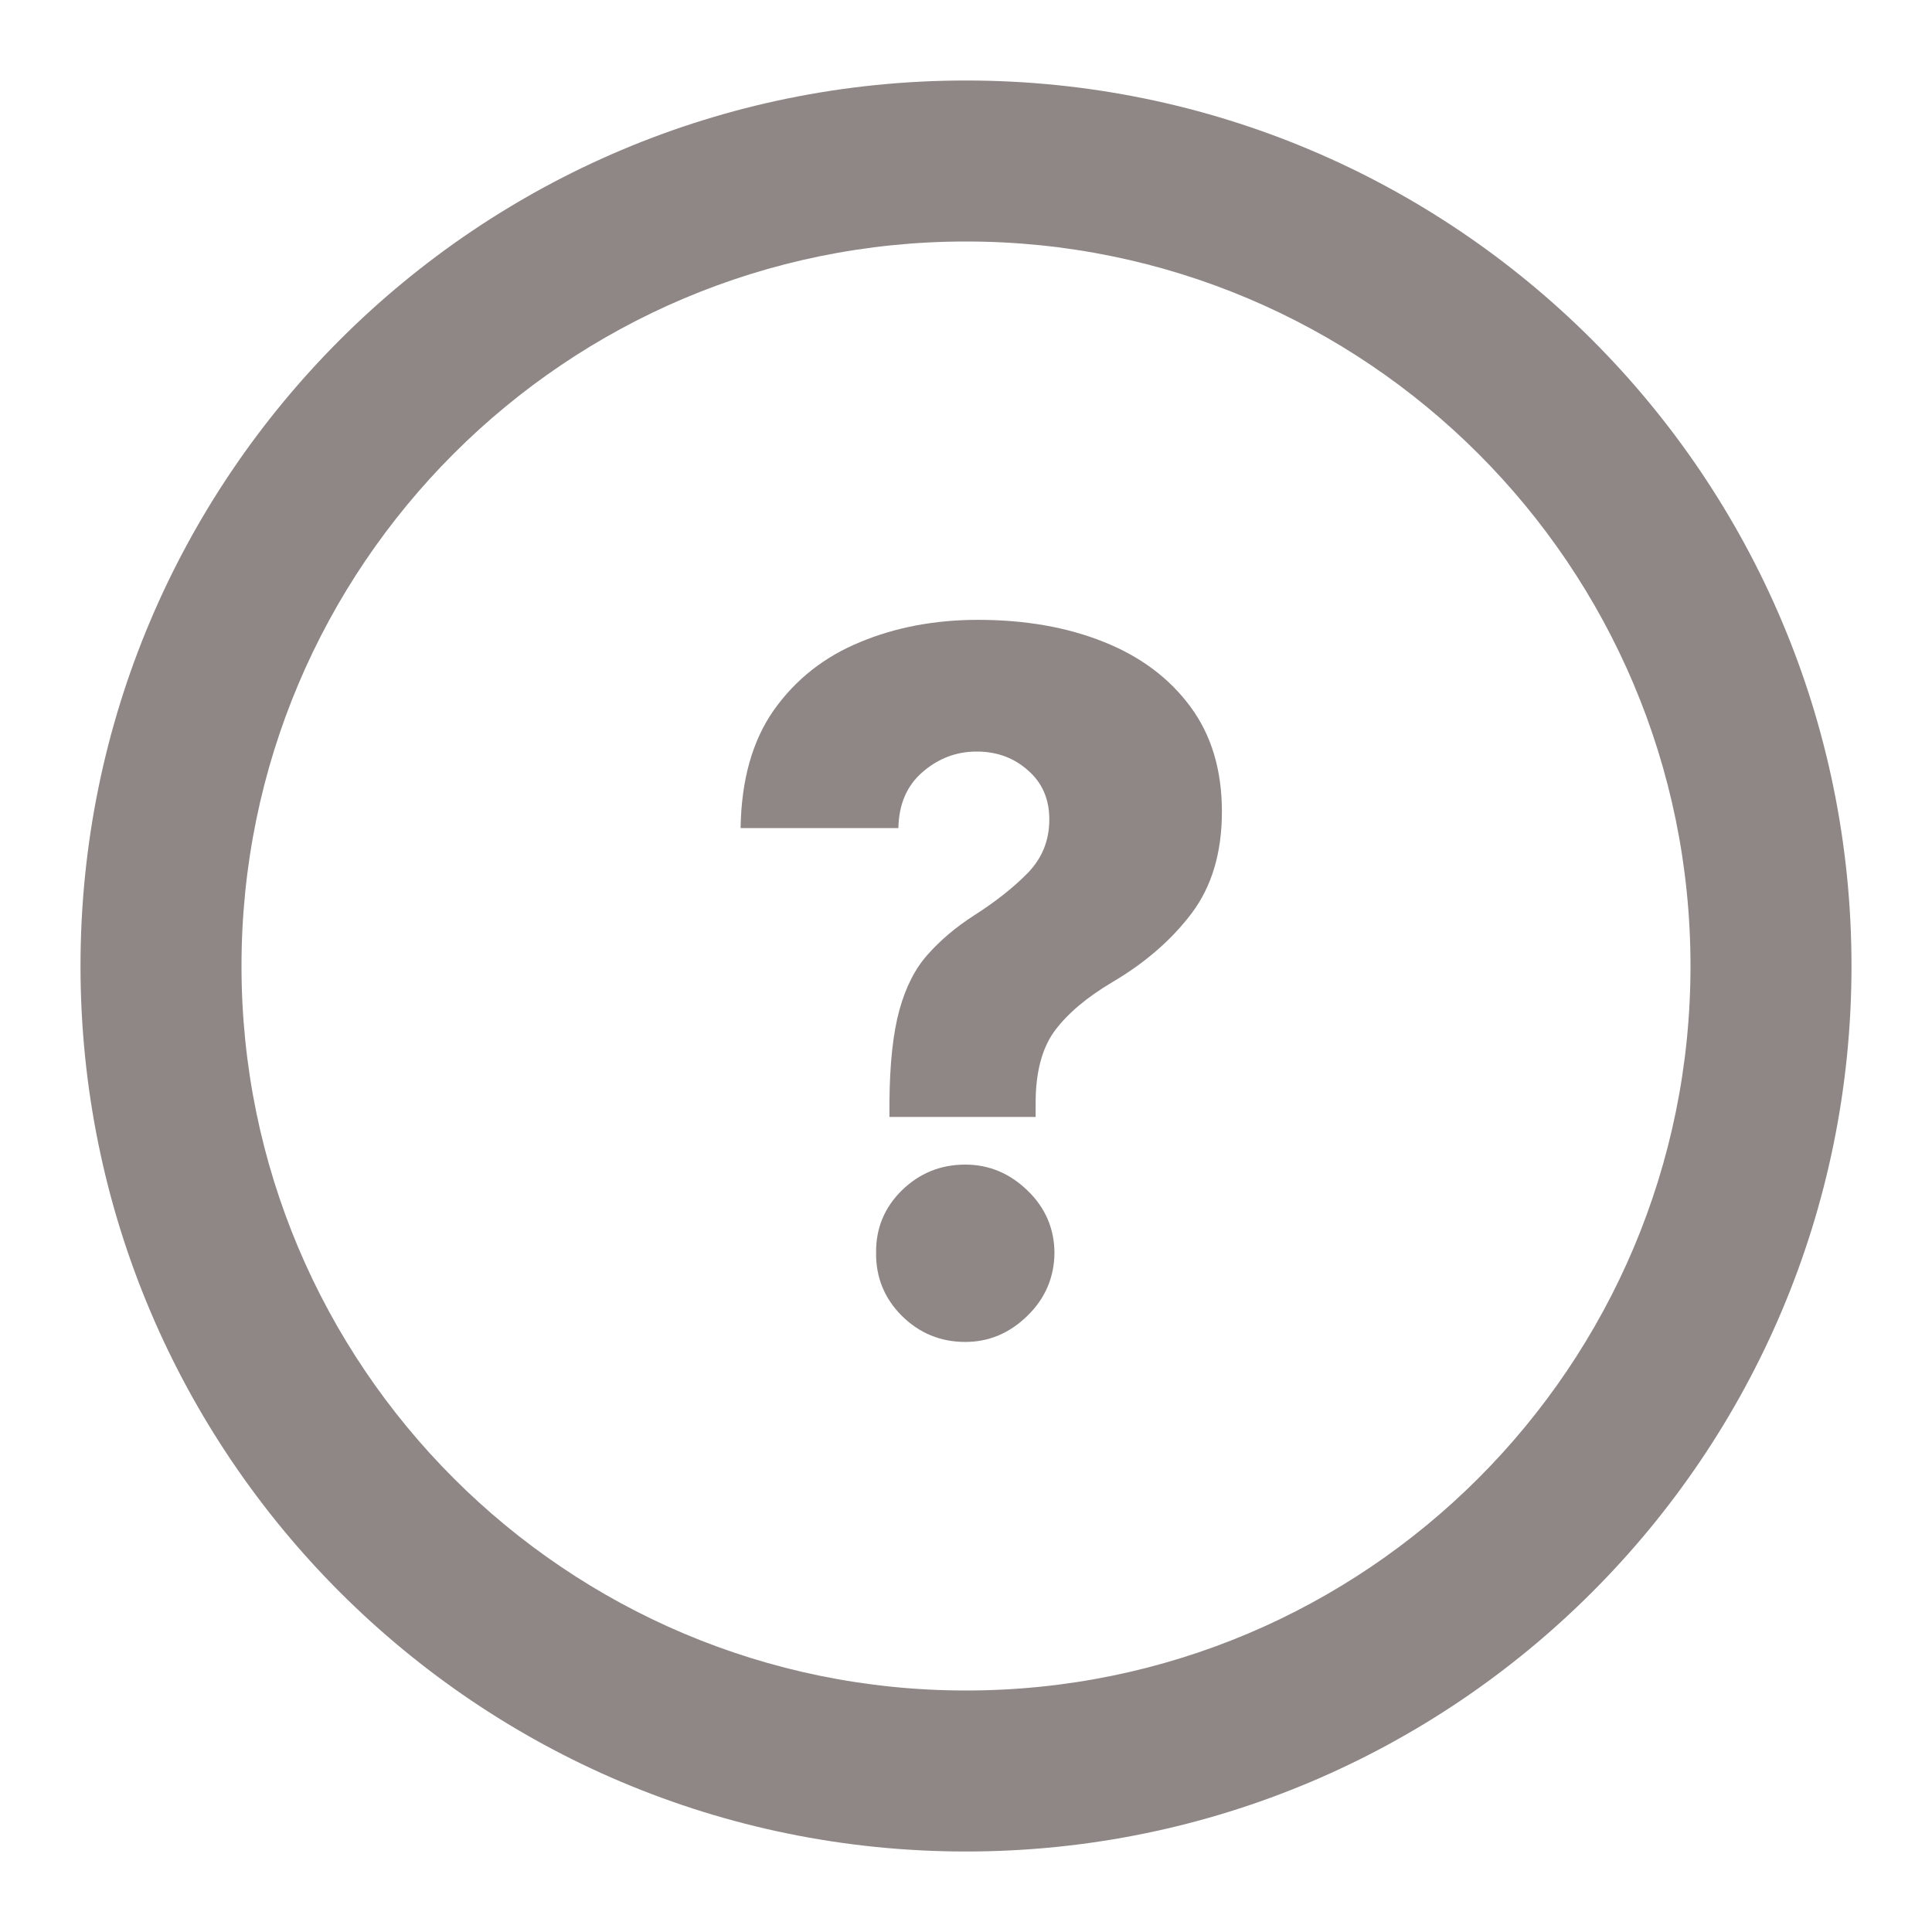
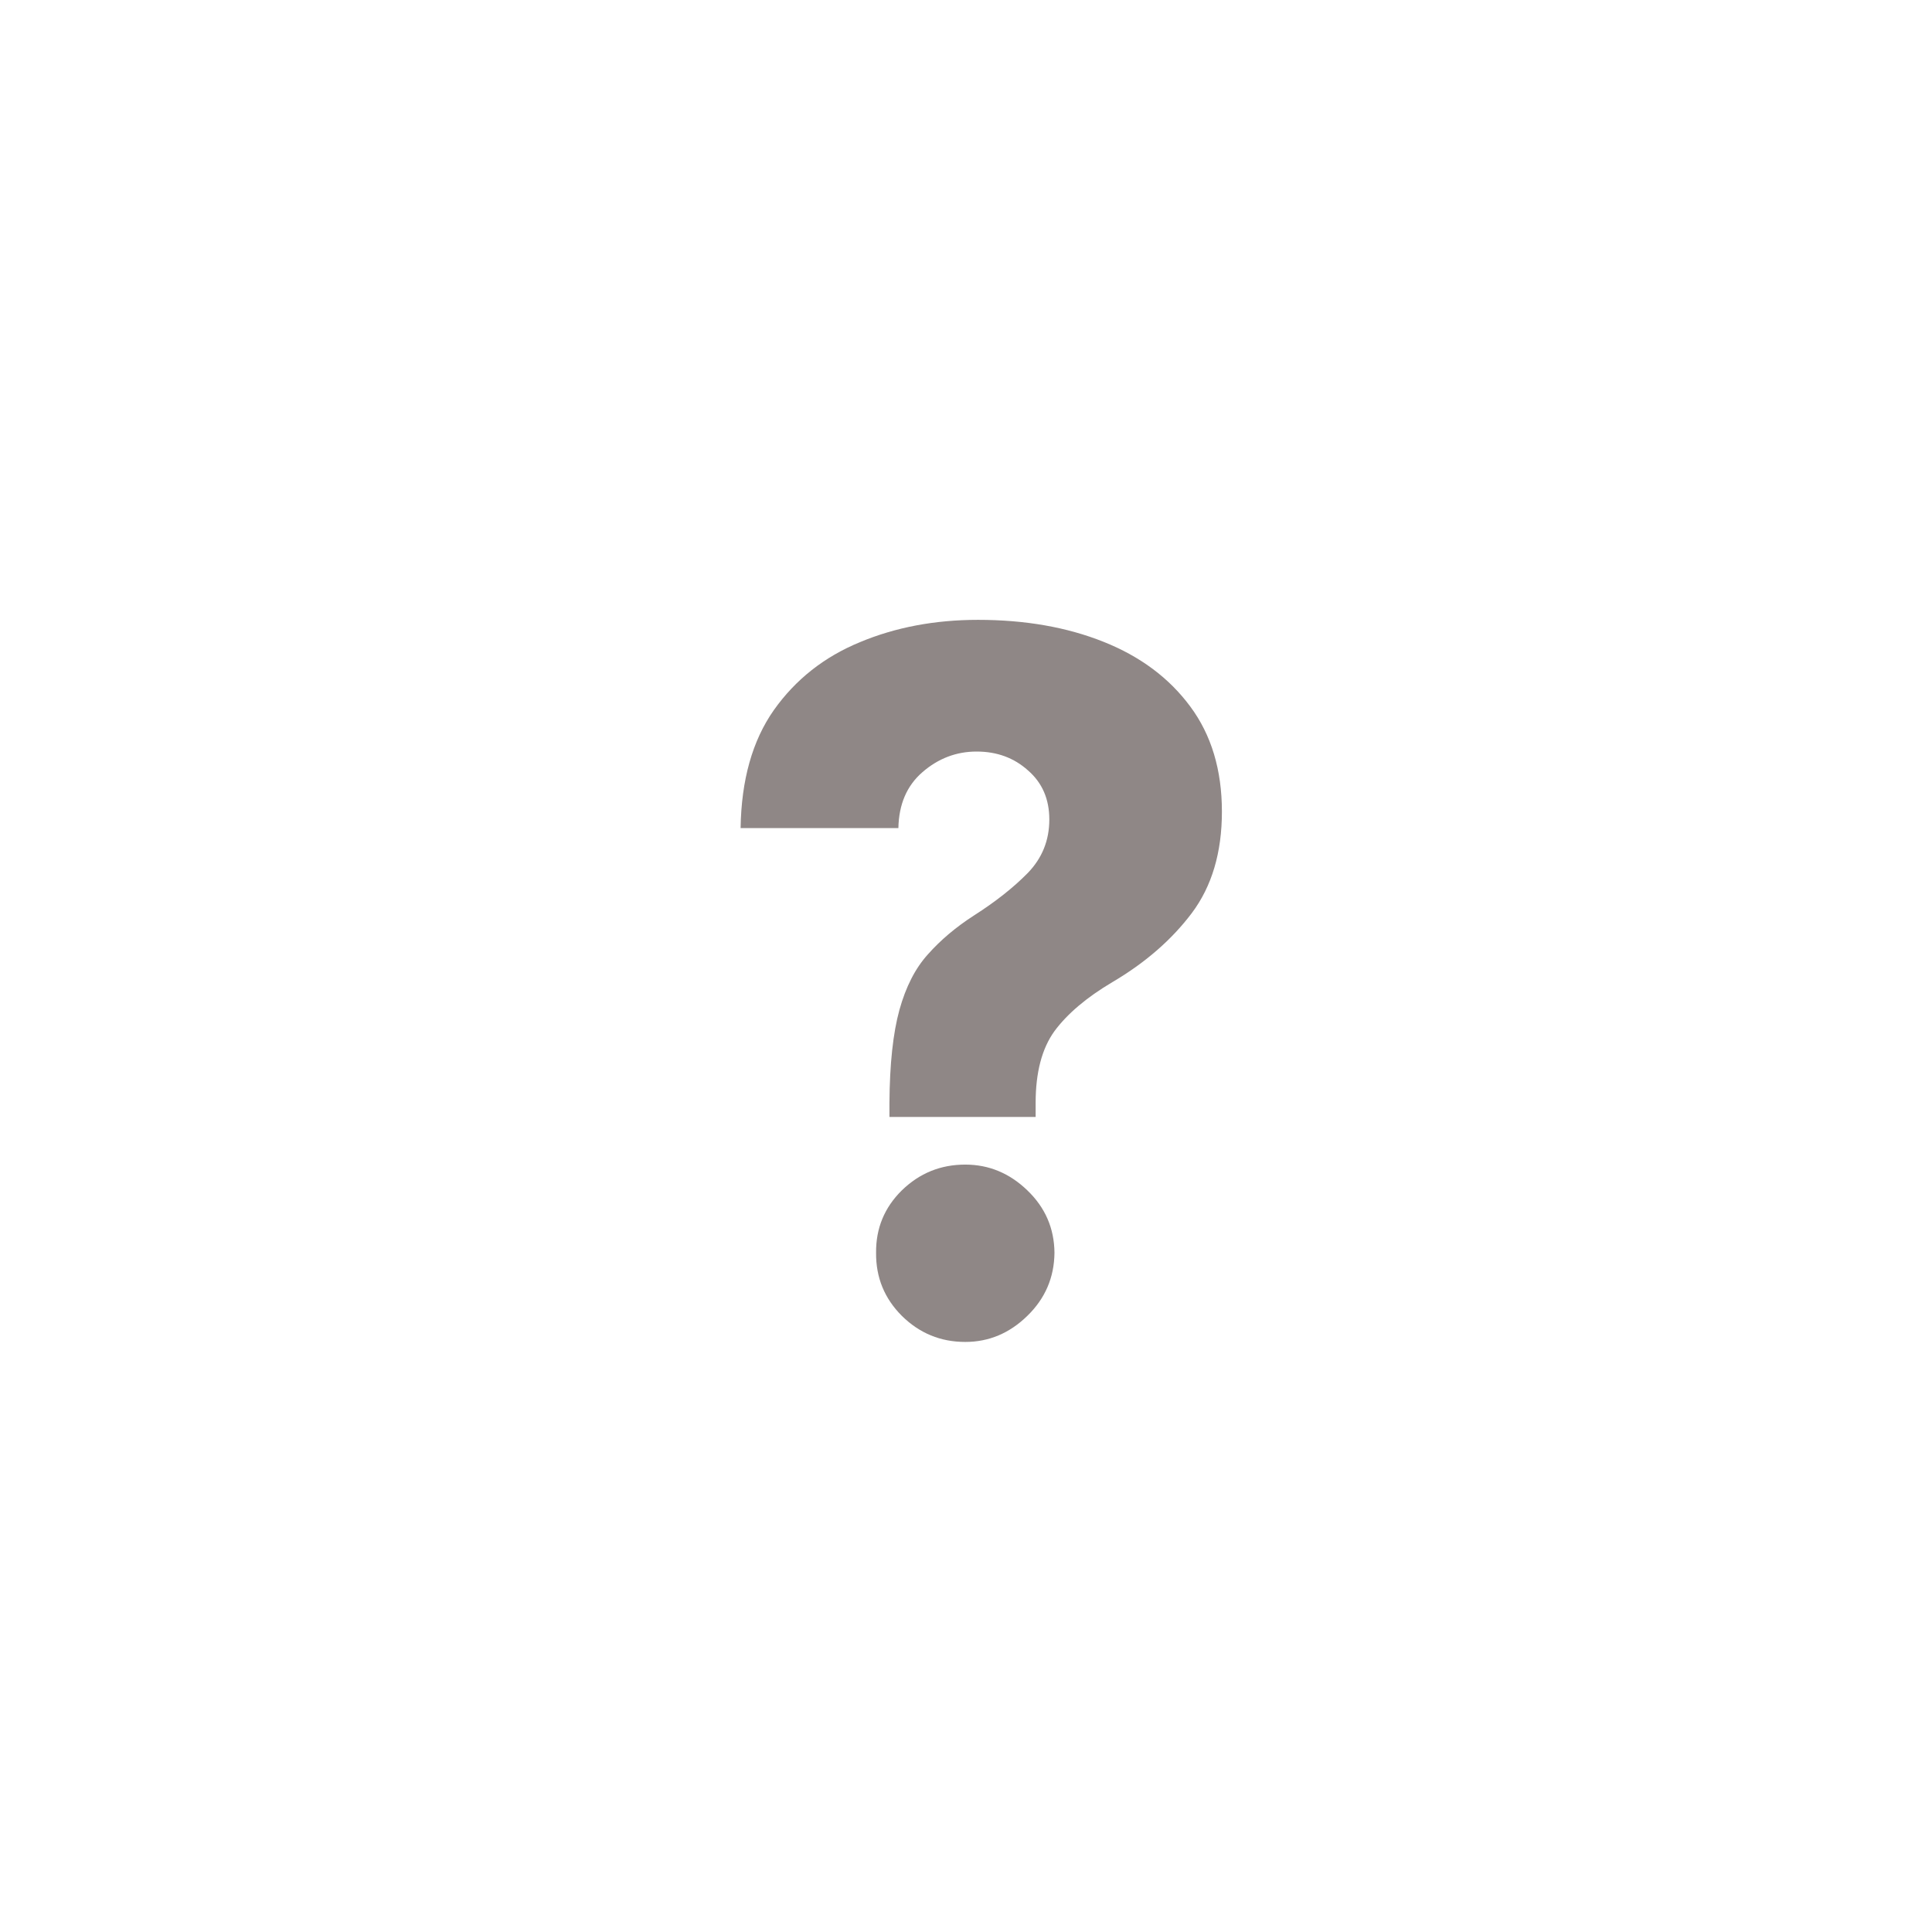
<svg xmlns="http://www.w3.org/2000/svg" width="24" height="24" viewBox="0 0 24 24" fill="none">
  <path d="M11.049 13.7V13.875H12.865V13.7C12.865 13.322 12.943 13.025 13.099 12.809C13.258 12.594 13.498 12.39 13.819 12.2C14.228 11.959 14.556 11.673 14.804 11.344C15.054 11.011 15.179 10.591 15.179 10.082C15.179 9.565 15.048 9.13 14.787 8.778C14.525 8.423 14.166 8.155 13.709 7.973C13.254 7.791 12.734 7.7 12.149 7.7C11.615 7.7 11.126 7.792 10.683 7.977C10.24 8.159 9.883 8.44 9.613 8.821C9.346 9.201 9.209 9.69 9.2 10.287H11.16C11.166 9.991 11.265 9.76 11.459 9.592C11.655 9.422 11.879 9.336 12.132 9.336C12.385 9.336 12.598 9.415 12.771 9.571C12.947 9.724 13.035 9.927 13.035 10.18C13.035 10.439 12.946 10.66 12.767 10.845C12.588 11.027 12.365 11.203 12.098 11.373C11.873 11.518 11.683 11.679 11.527 11.855C11.37 12.028 11.253 12.258 11.173 12.545C11.094 12.832 11.052 13.217 11.049 13.7Z" fill="#8F8786" />
  <path d="M11.203 16.346C11.422 16.562 11.684 16.67 11.991 16.67C12.284 16.67 12.541 16.562 12.762 16.346C12.984 16.13 13.096 15.869 13.099 15.562C13.096 15.258 12.984 15 12.762 14.787C12.541 14.574 12.284 14.467 11.991 14.467C11.684 14.467 11.422 14.574 11.203 14.787C10.987 15 10.88 15.258 10.883 15.562C10.88 15.869 10.987 16.13 11.203 16.346Z" fill="#8F8786" />
-   <path fill-rule="evenodd" clip-rule="evenodd" d="M12 1C5.925 1 1 5.925 1 12C1 18.075 5.925 23 12 23C18.075 23 23 18.075 23 12C23 5.925 18.075 1 12 1ZM3 12C3 7.029 7.029 3 12 3C16.971 3 21 7.029 21 12C21 16.971 16.971 21 12 21C7.029 21 3 16.971 3 12Z" fill="#8F8786" />
</svg>